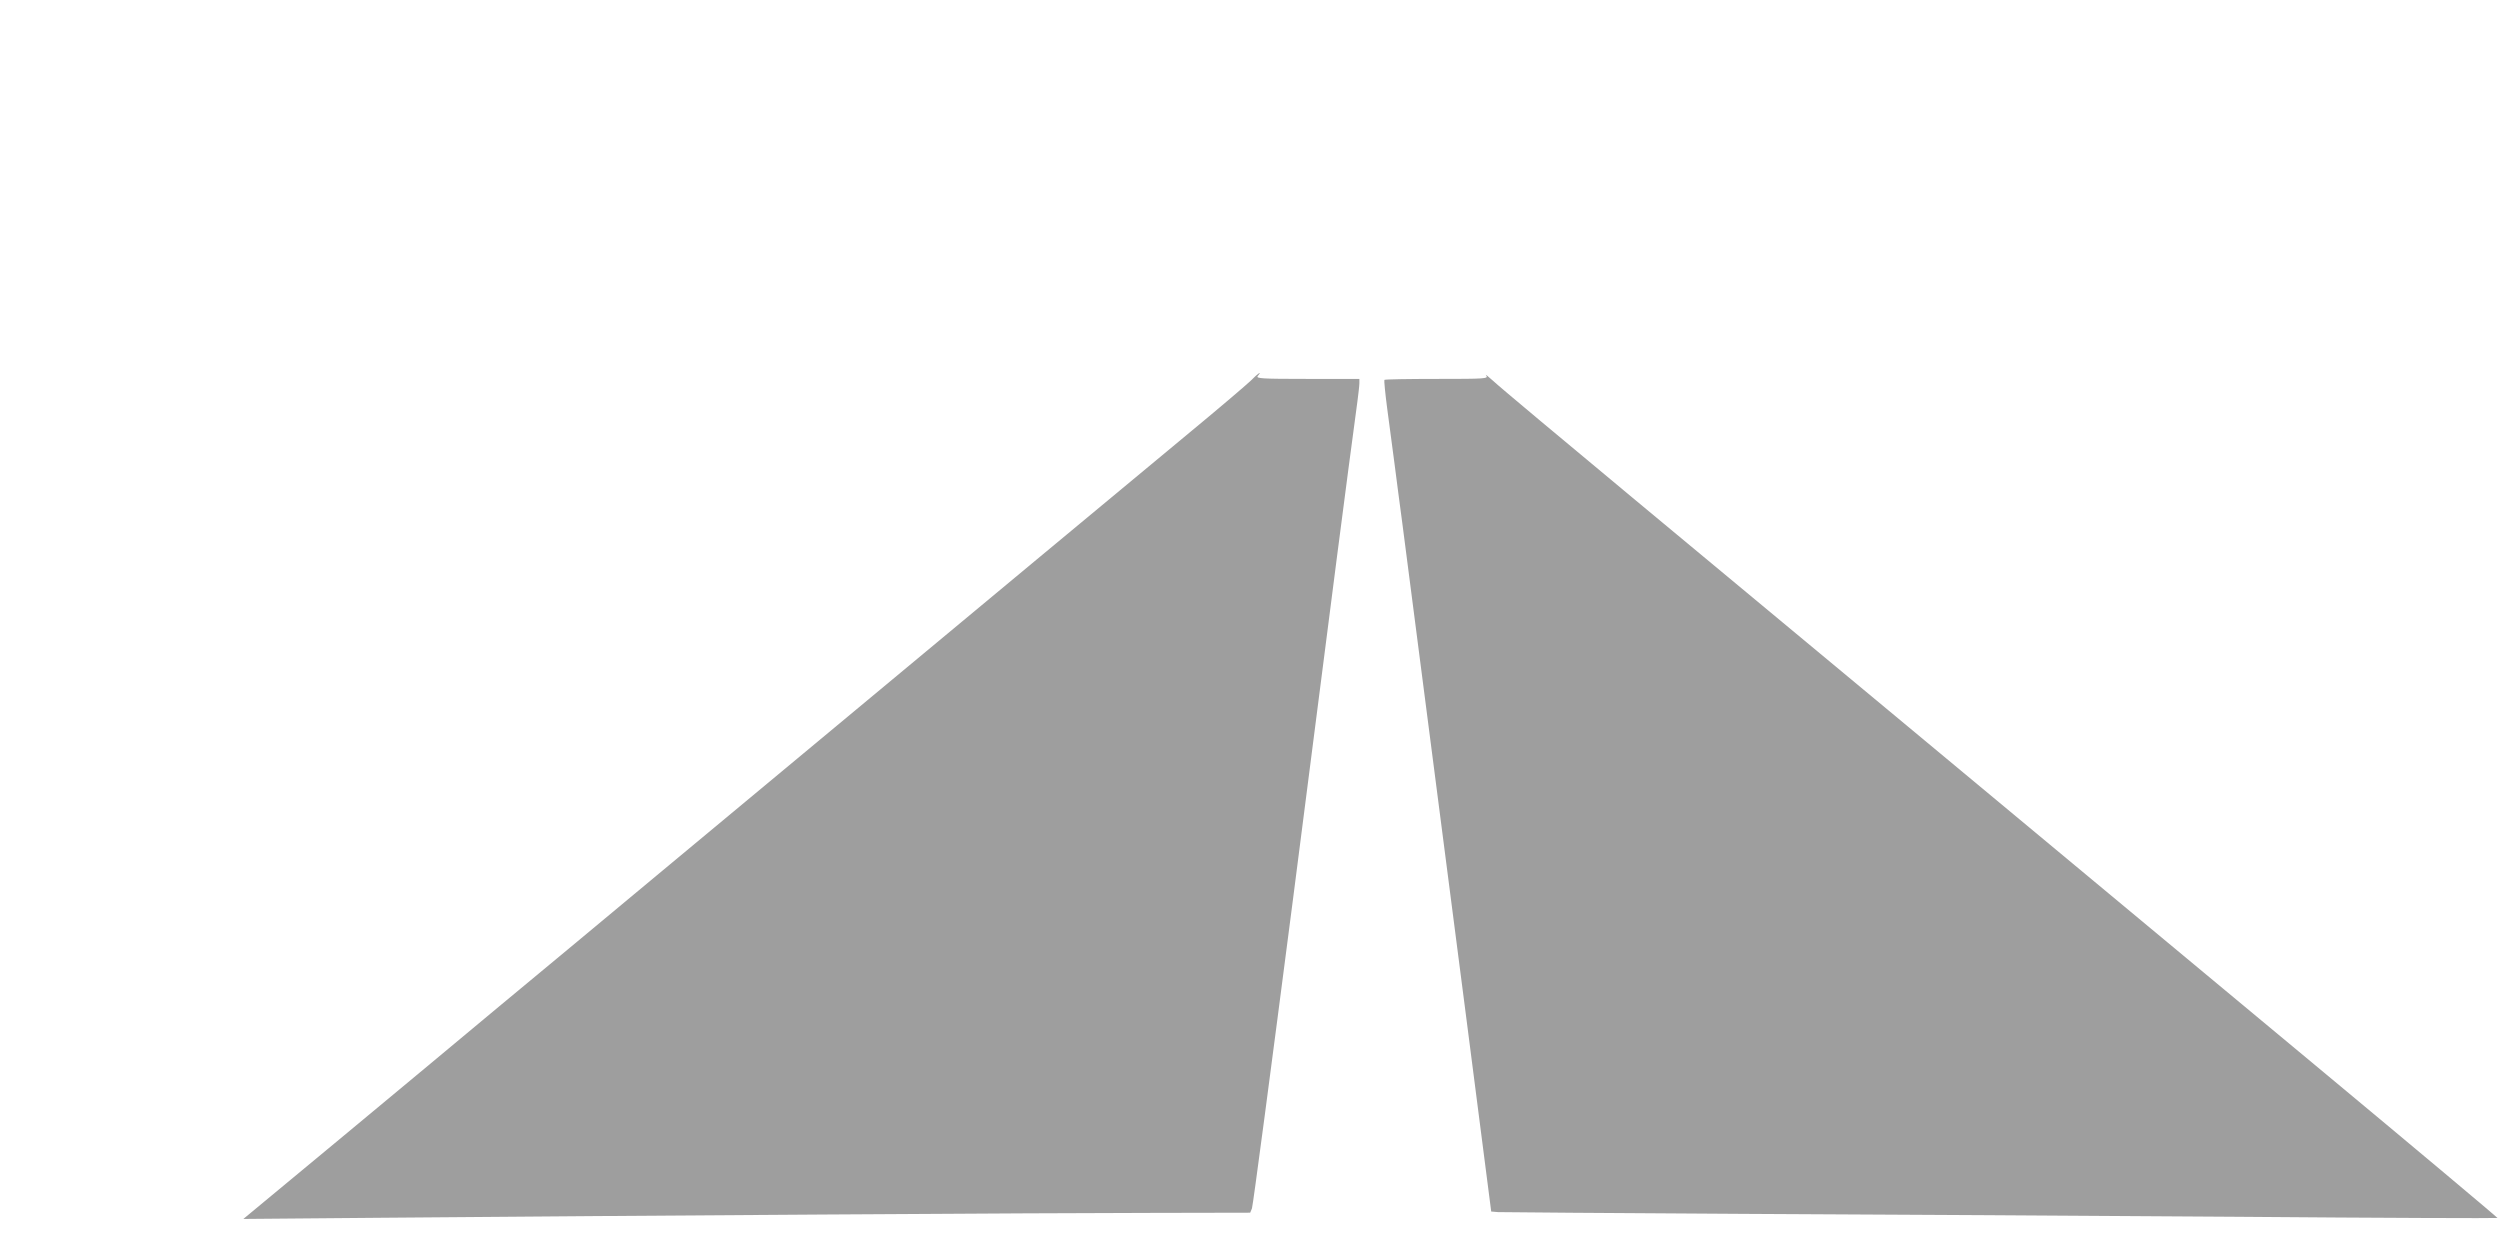
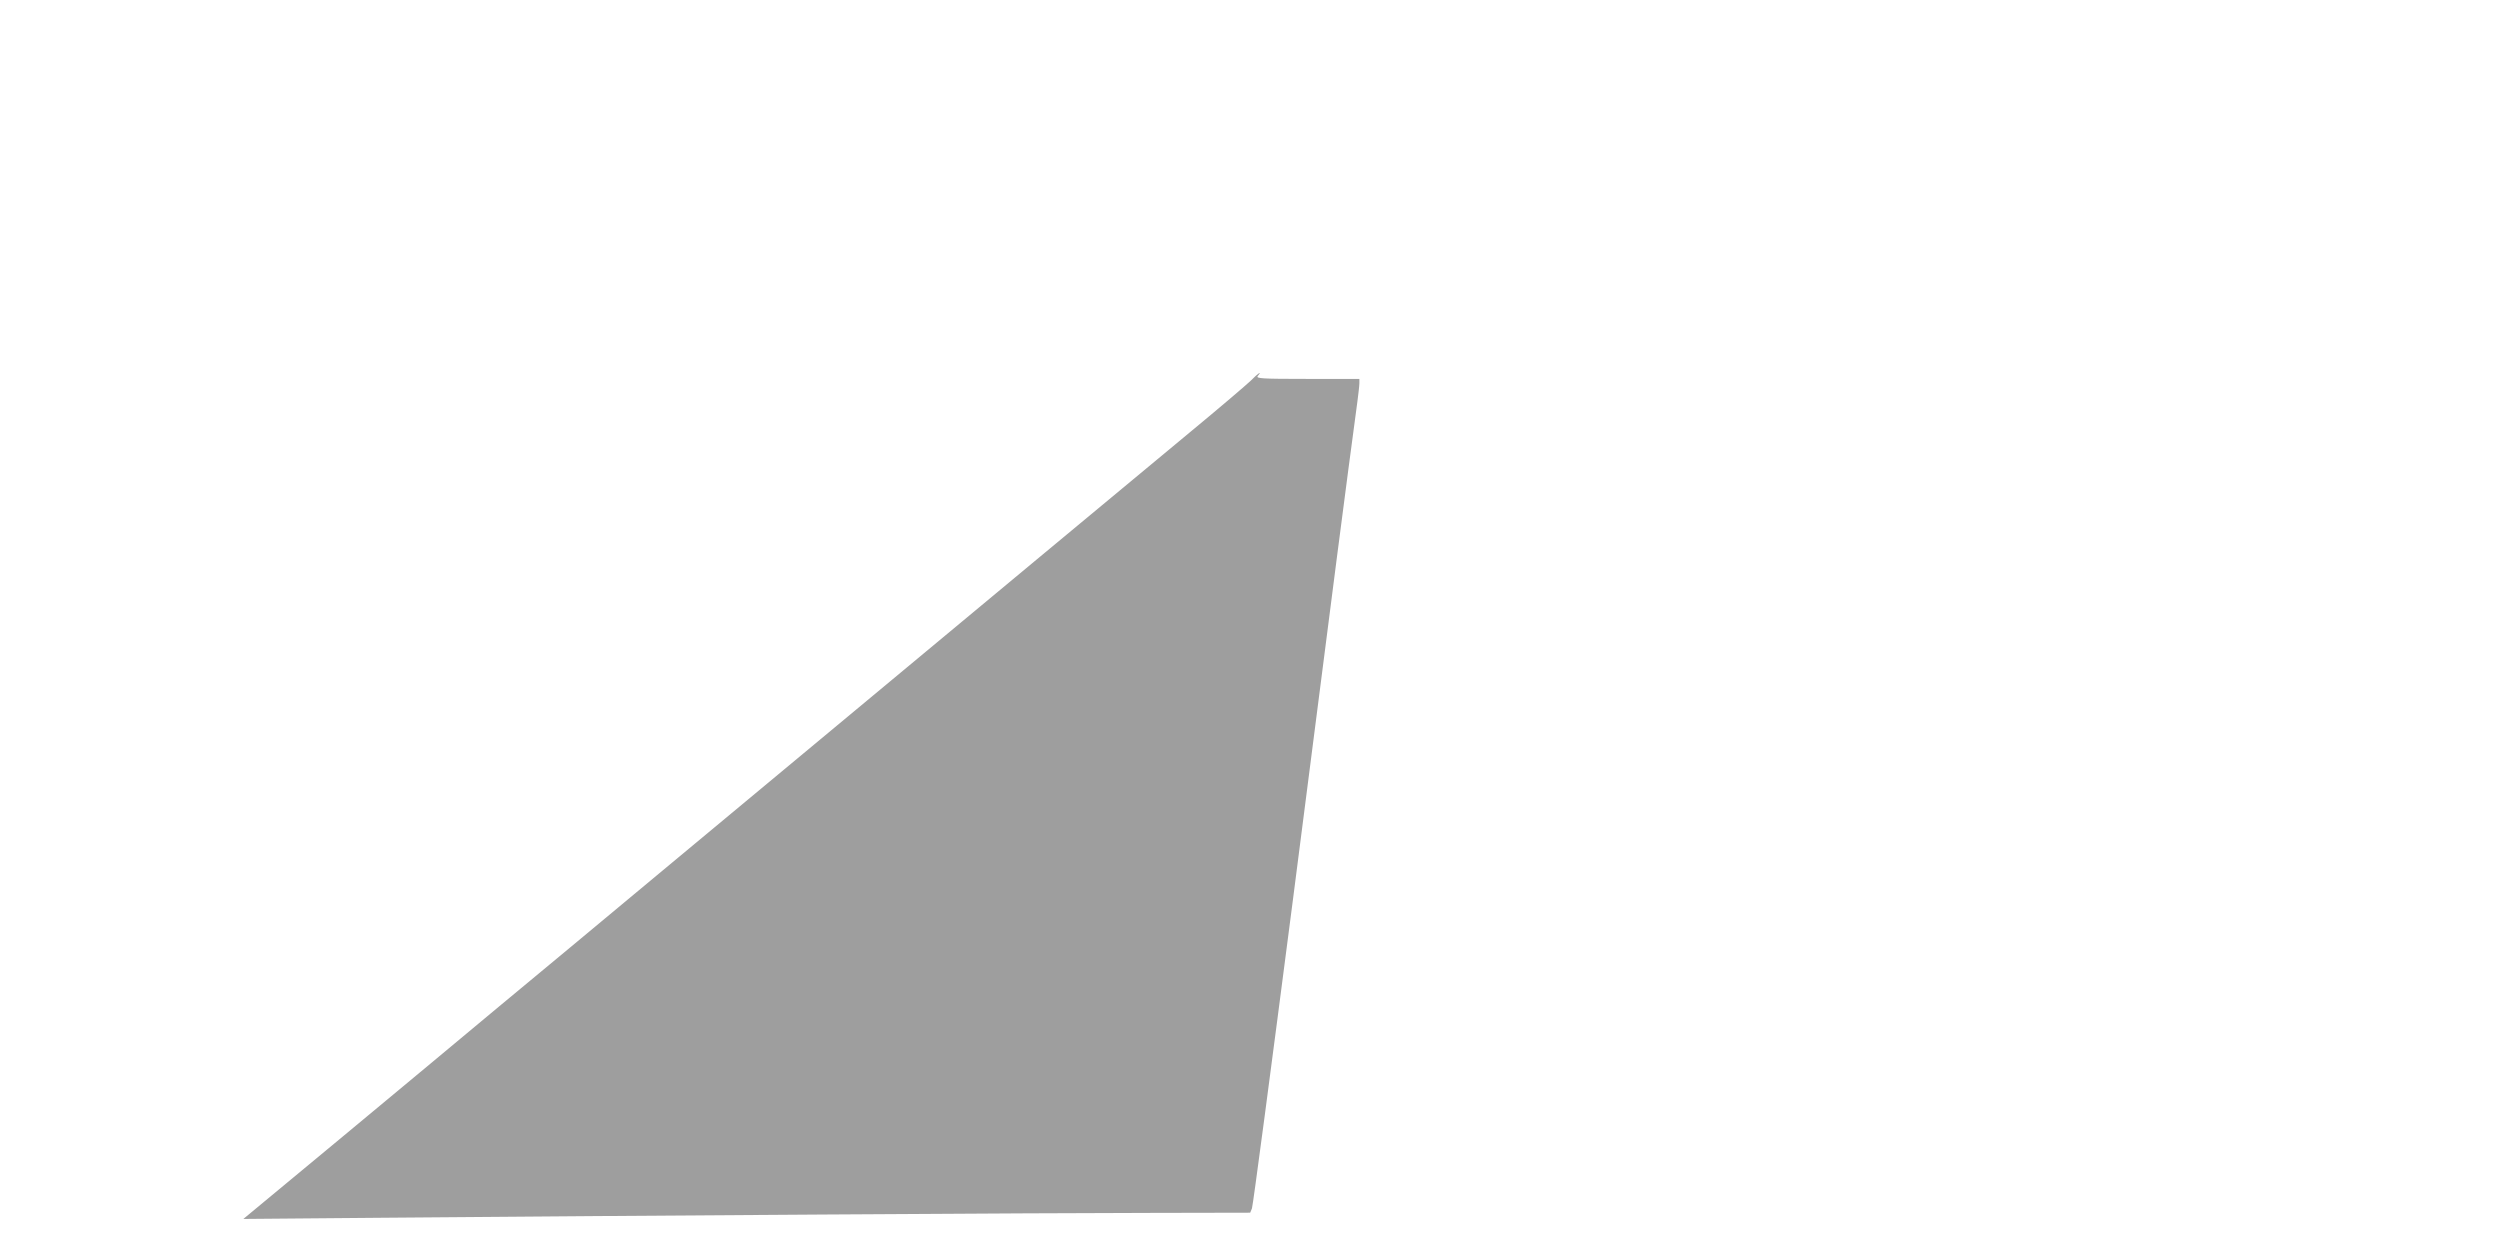
<svg xmlns="http://www.w3.org/2000/svg" version="1.0" width="1280pt" height="640pt" viewBox="0 0 1280 640" preserveAspectRatio="xMidYMid meet">
  <g transform="translate(0,640) scale(0.1,-0.1)" fill="#9e9e9e" stroke="none">
    <path d="M6404 4451 c-22 -21 -160 -139 -309 -262 -238 -197 -955 -793 -2730 -2269 -280 -233 -640 -533 -800 -665 -159 -133 -521 -434 -804 -669 l-515 -427 700 6 c1281 11 3453 25 3957 25 l498 1 9 22 c5 12 99 724 210 1582 222 1733 270 2104 330 2550 5 39 10 80 10 93 l0 22 -266 0 c-236 0 -265 2 -254 15 24 29 2 15 -36 -24z" />
-     <path d="M7609 4478 c13 -17 -1 -18 -251 -18 -146 0 -267 -2 -270 -5 -2 -3 4 -67 14 -143 10 -75 27 -204 38 -287 11 -82 28 -220 40 -305 25 -195 164 -1271 329 -2544 l126 -979 35 -3 c19 -1 584 -5 1255 -9 671 -3 1814 -10 2539 -15 726 -6 1321 -8 1323 -6 2 1 -418 354 -933 782 -1889 1571 -2814 2340 -3479 2892 -374 311 -702 585 -729 611 -28 25 -44 38 -37 29z" />
  </g>
</svg>